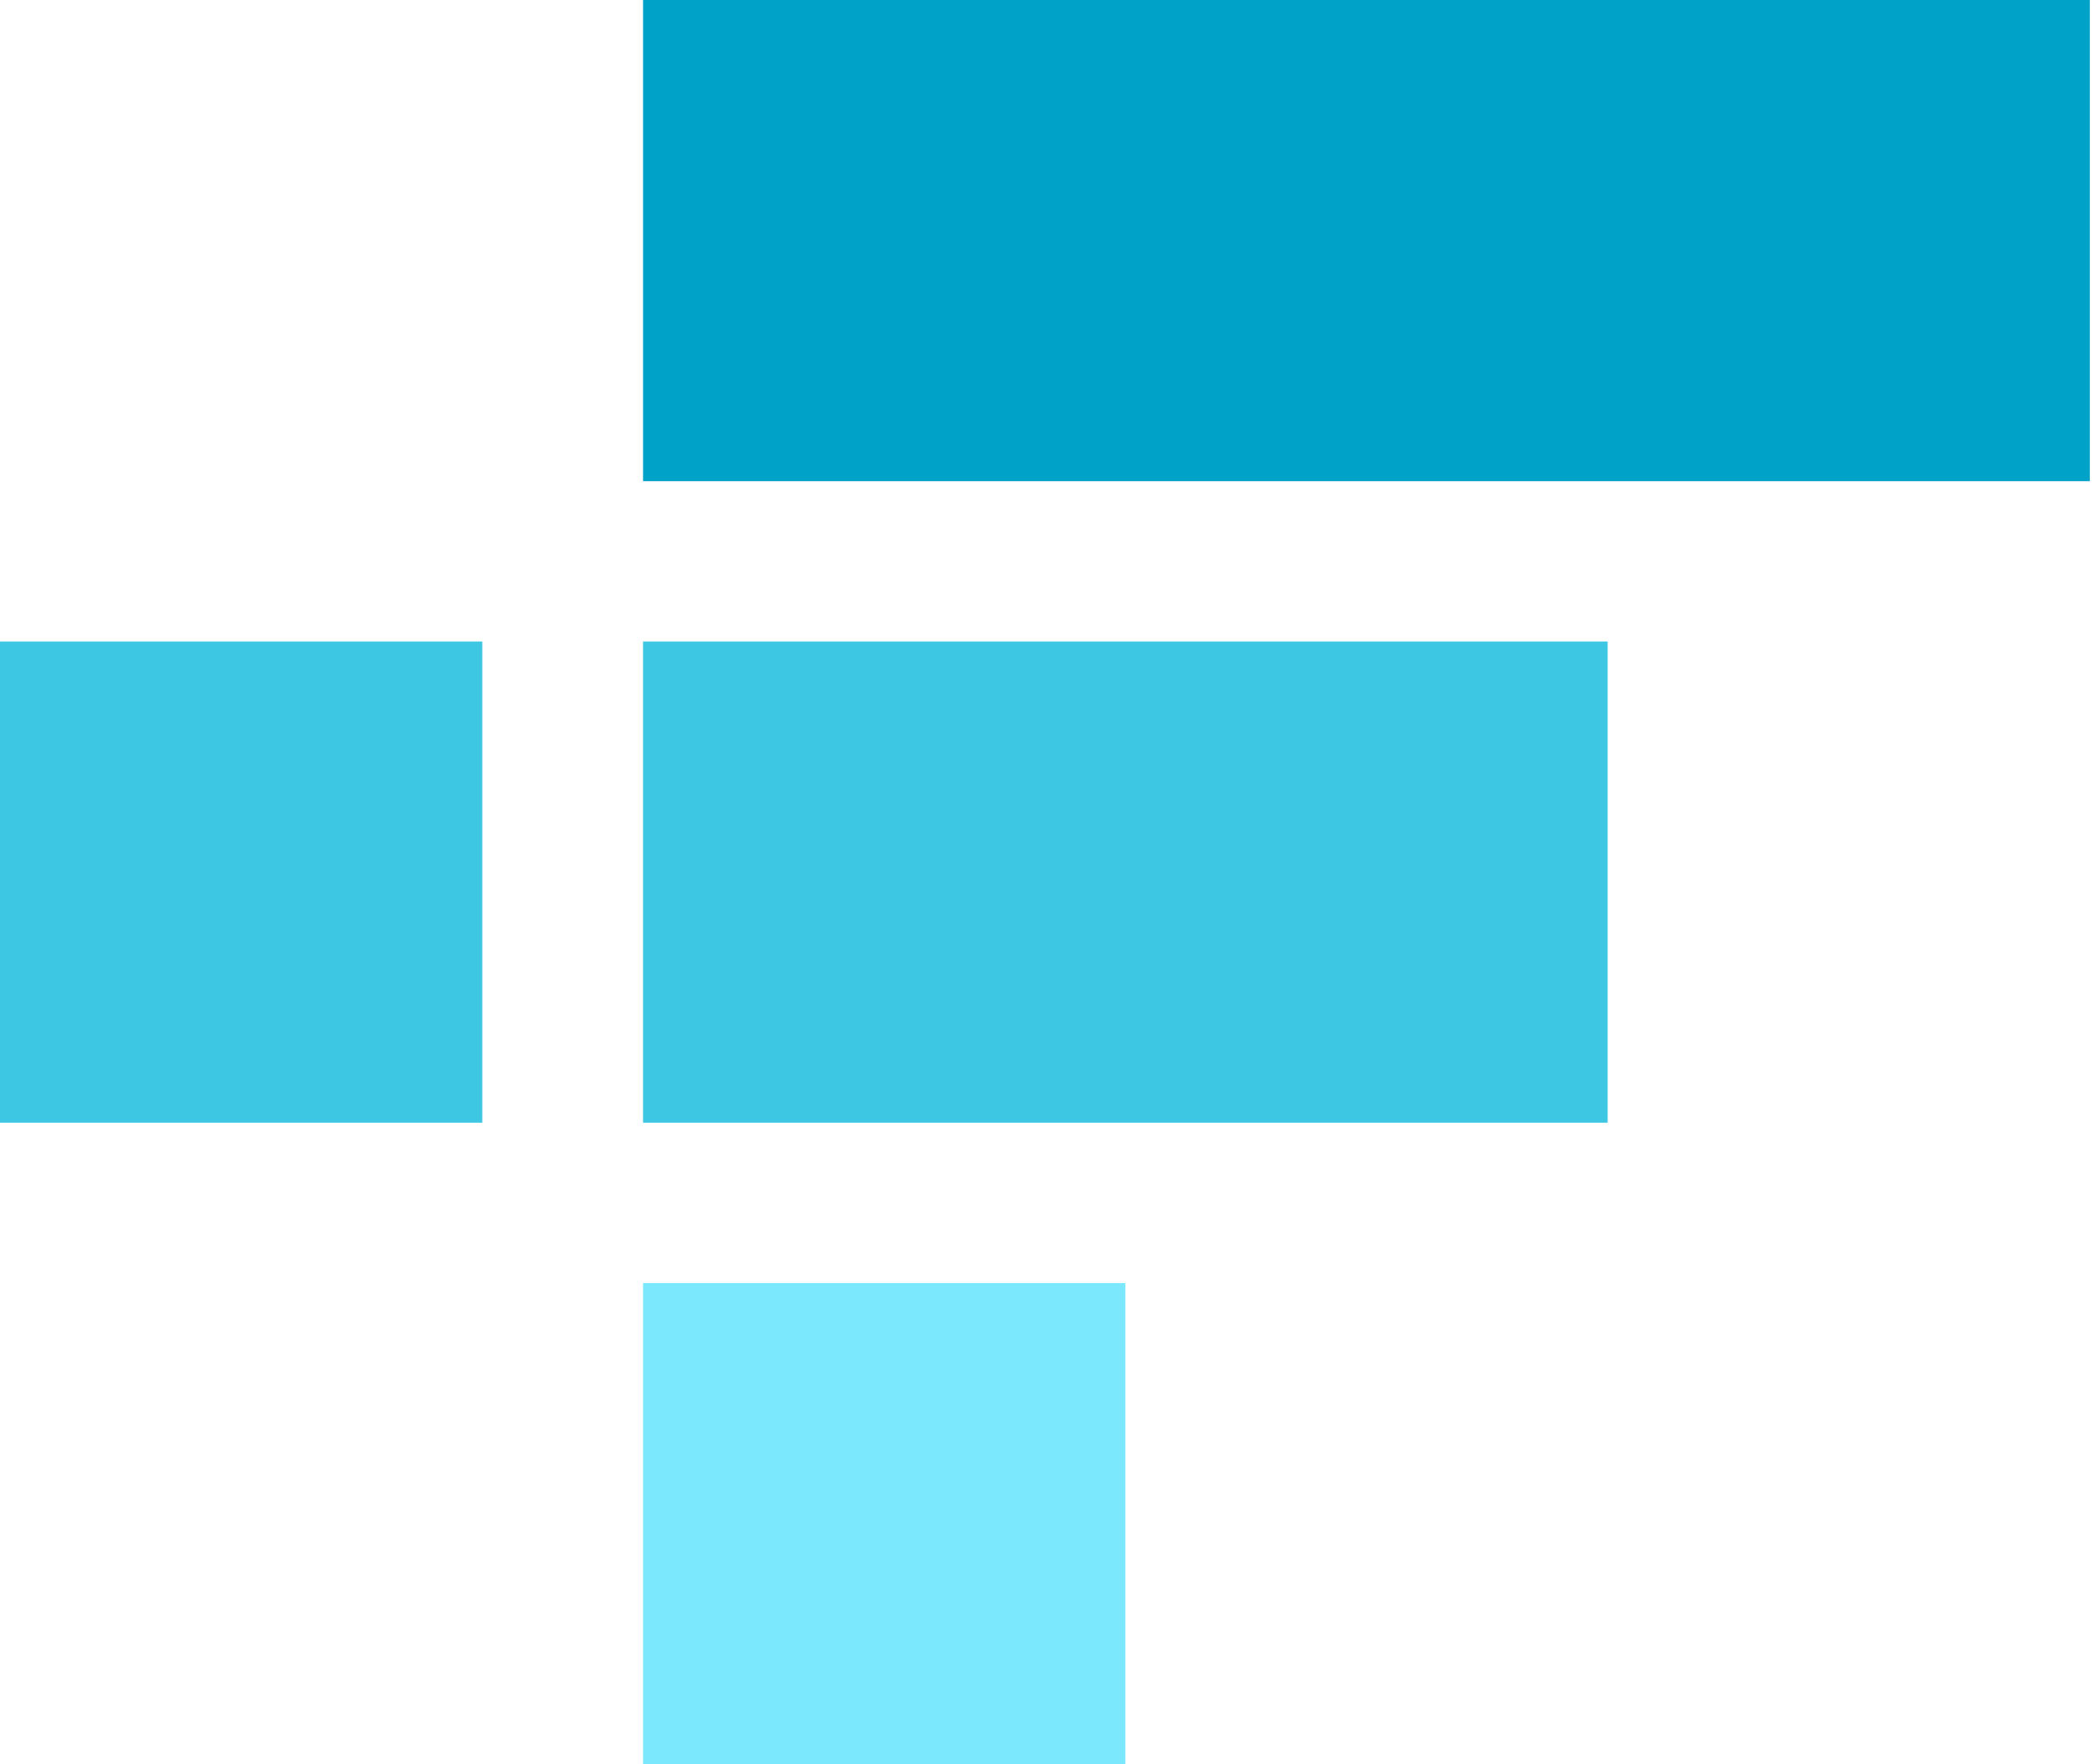
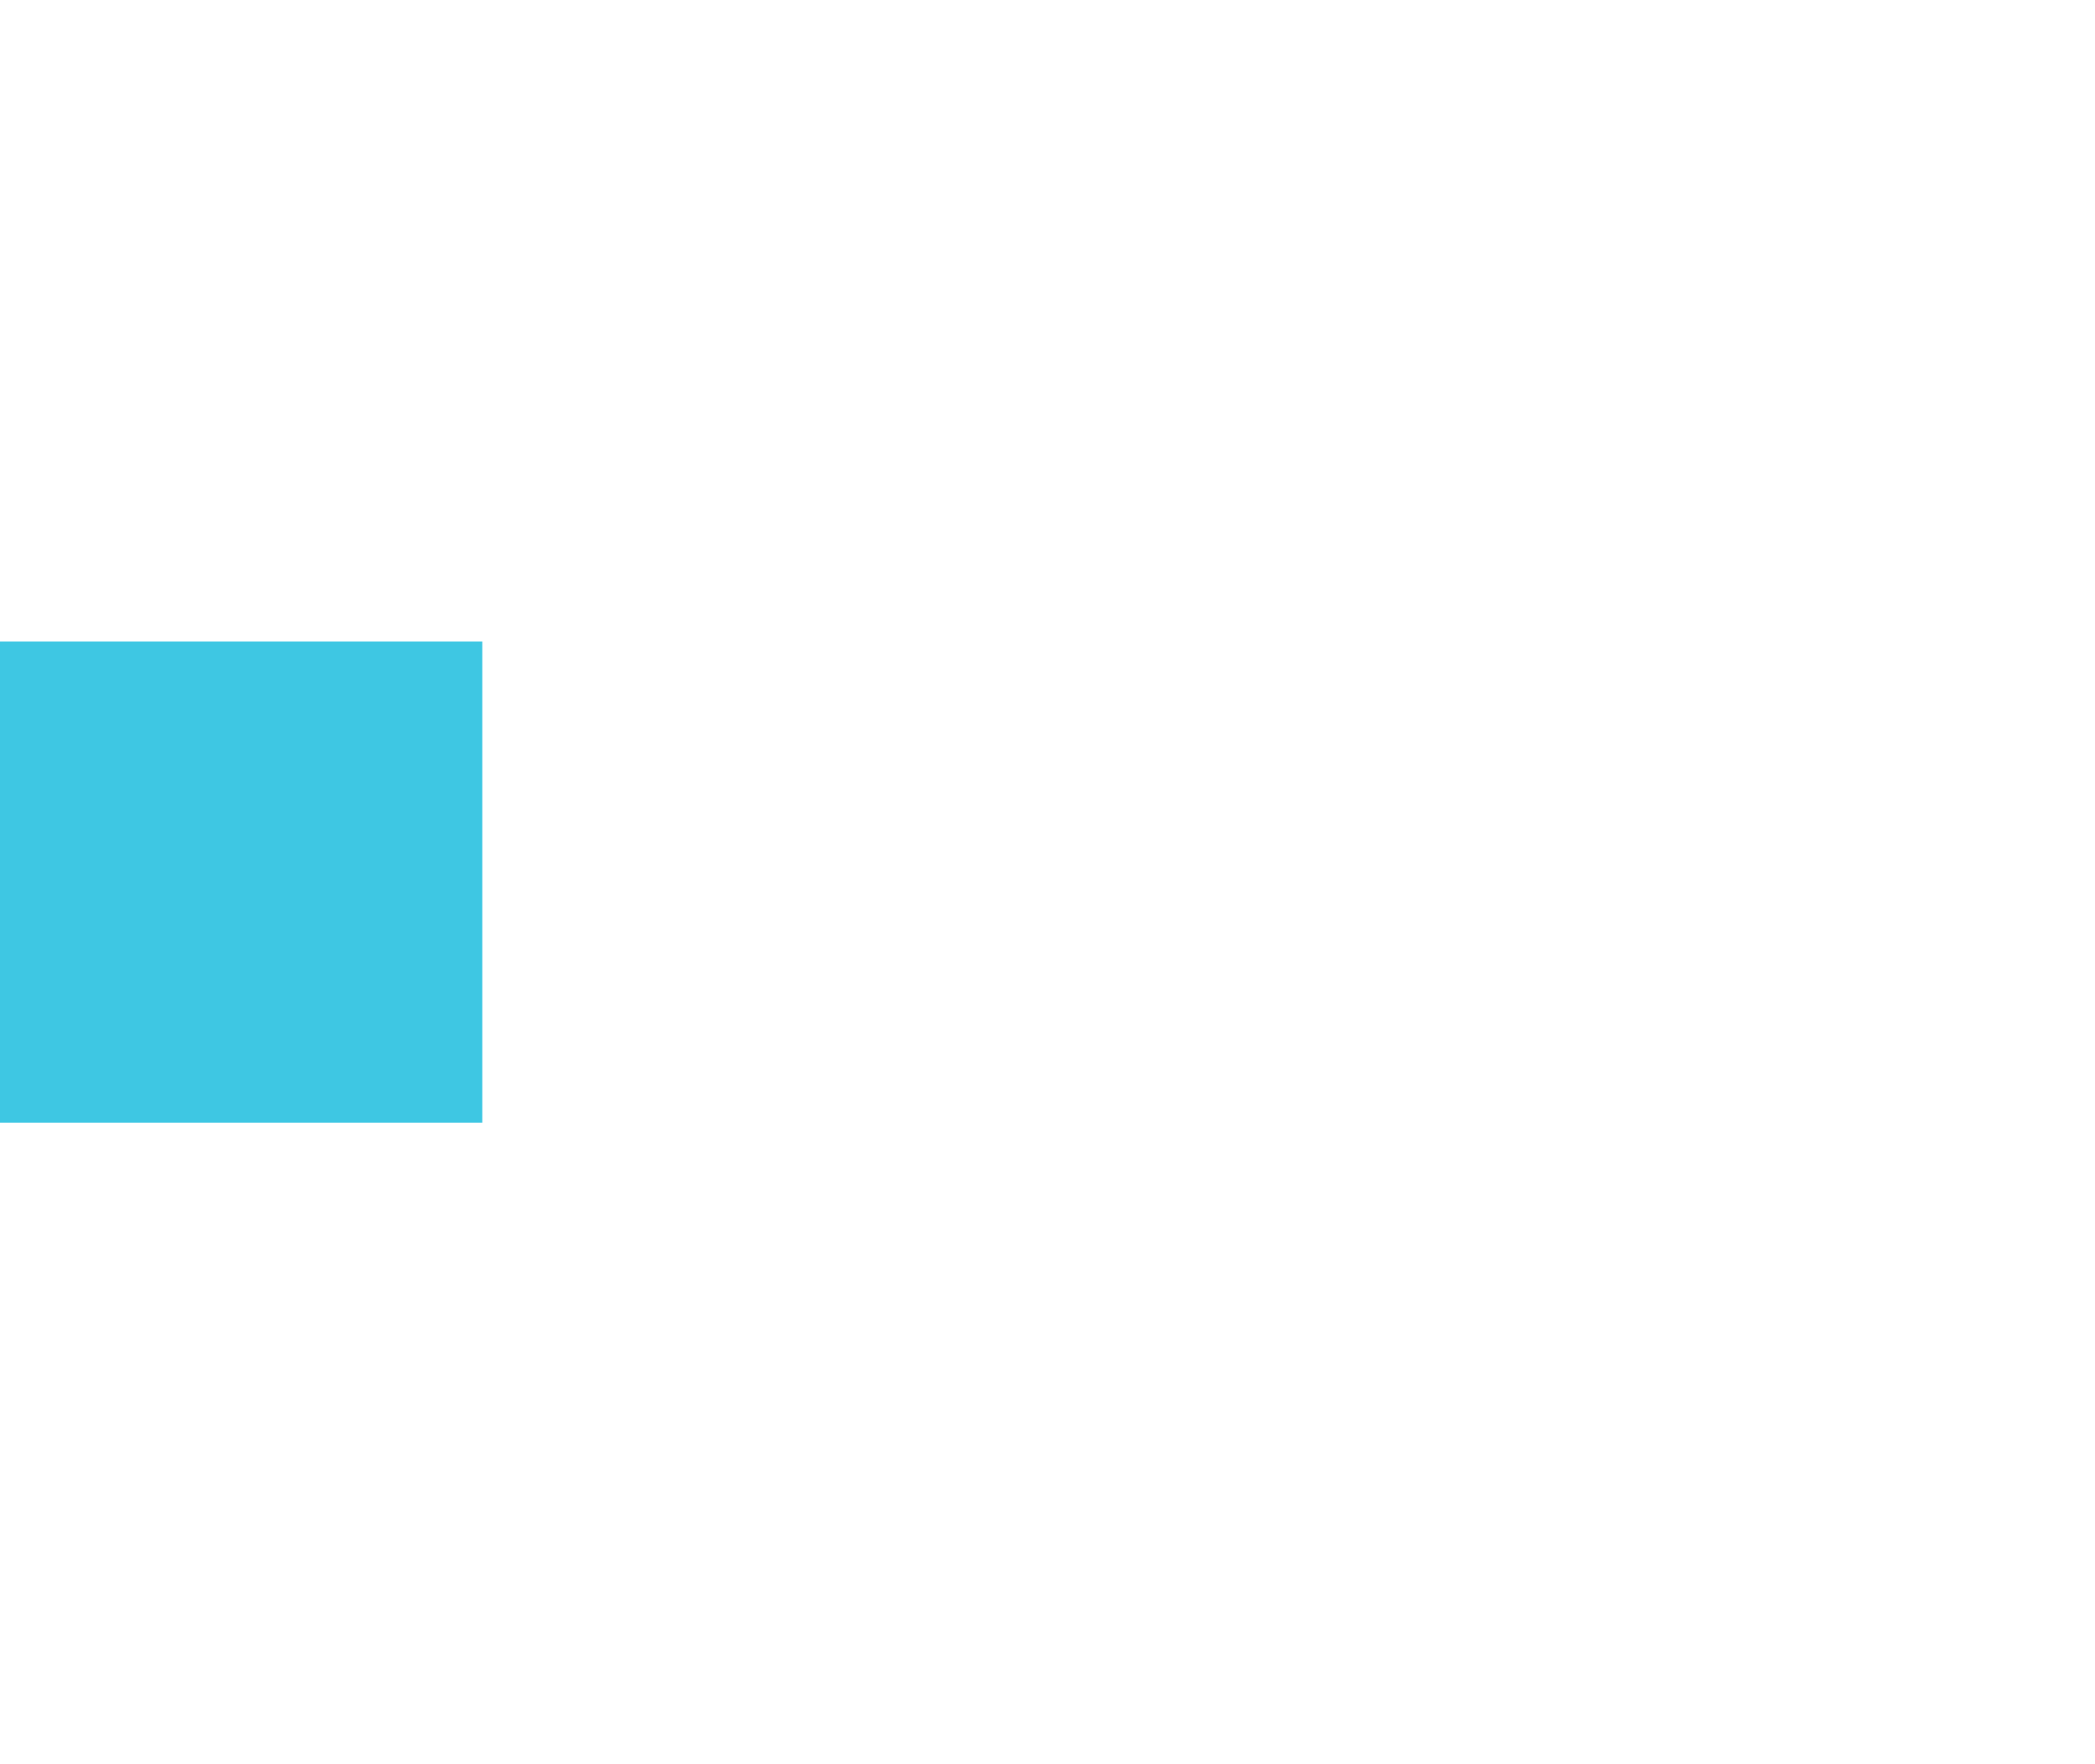
<svg xmlns="http://www.w3.org/2000/svg" width="19" height="16" viewBox="0 0 19 16" fill="none">
-   <path d="M10.206 11.636H5.832V16H10.206V11.636Z" fill="#7CE8FE" />
-   <path d="M13.226 5.818H5.832V10.182H13.226H14.58V5.818H13.226Z" fill="#3EC7E3" />
-   <path d="M18.953 0H5.832V4.364H18.953V0Z" fill="#00A2C7" />
+   <path d="M10.206 11.636H5.832H10.206V11.636Z" fill="#7CE8FE" />
  <path d="M4.374 5.818H0V10.182H4.374V5.818Z" fill="#3EC7E3" />
</svg>